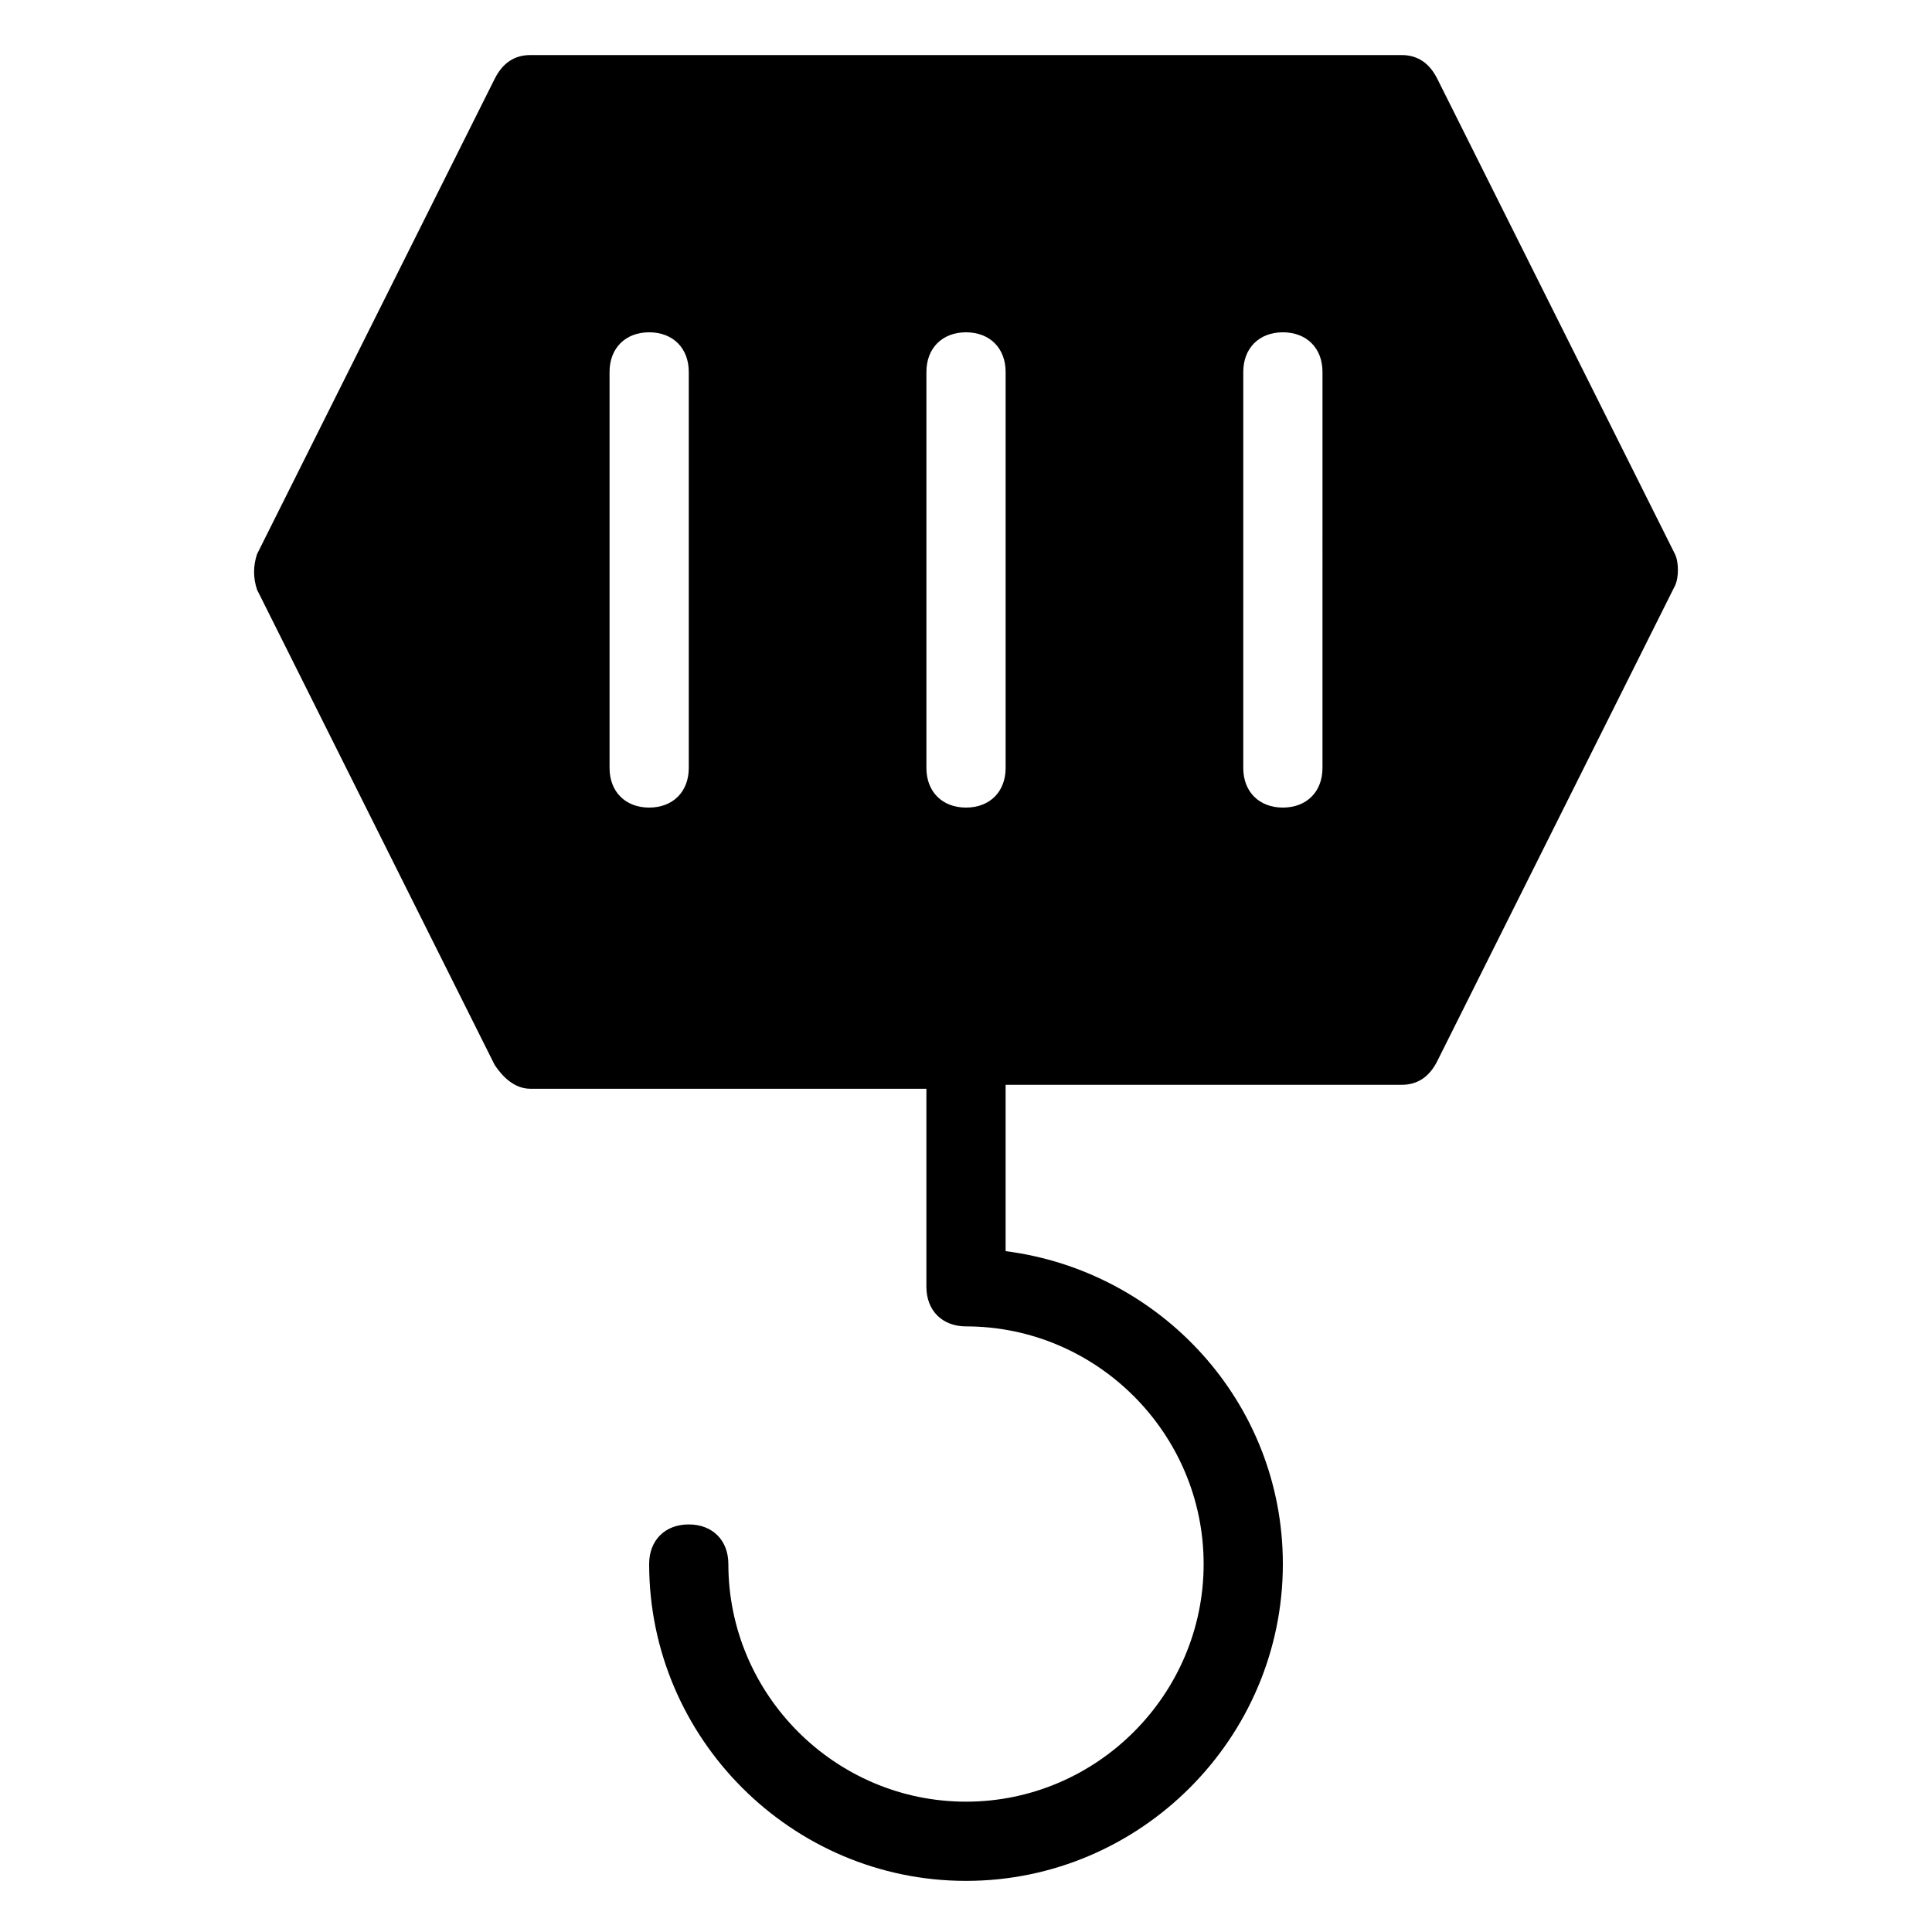
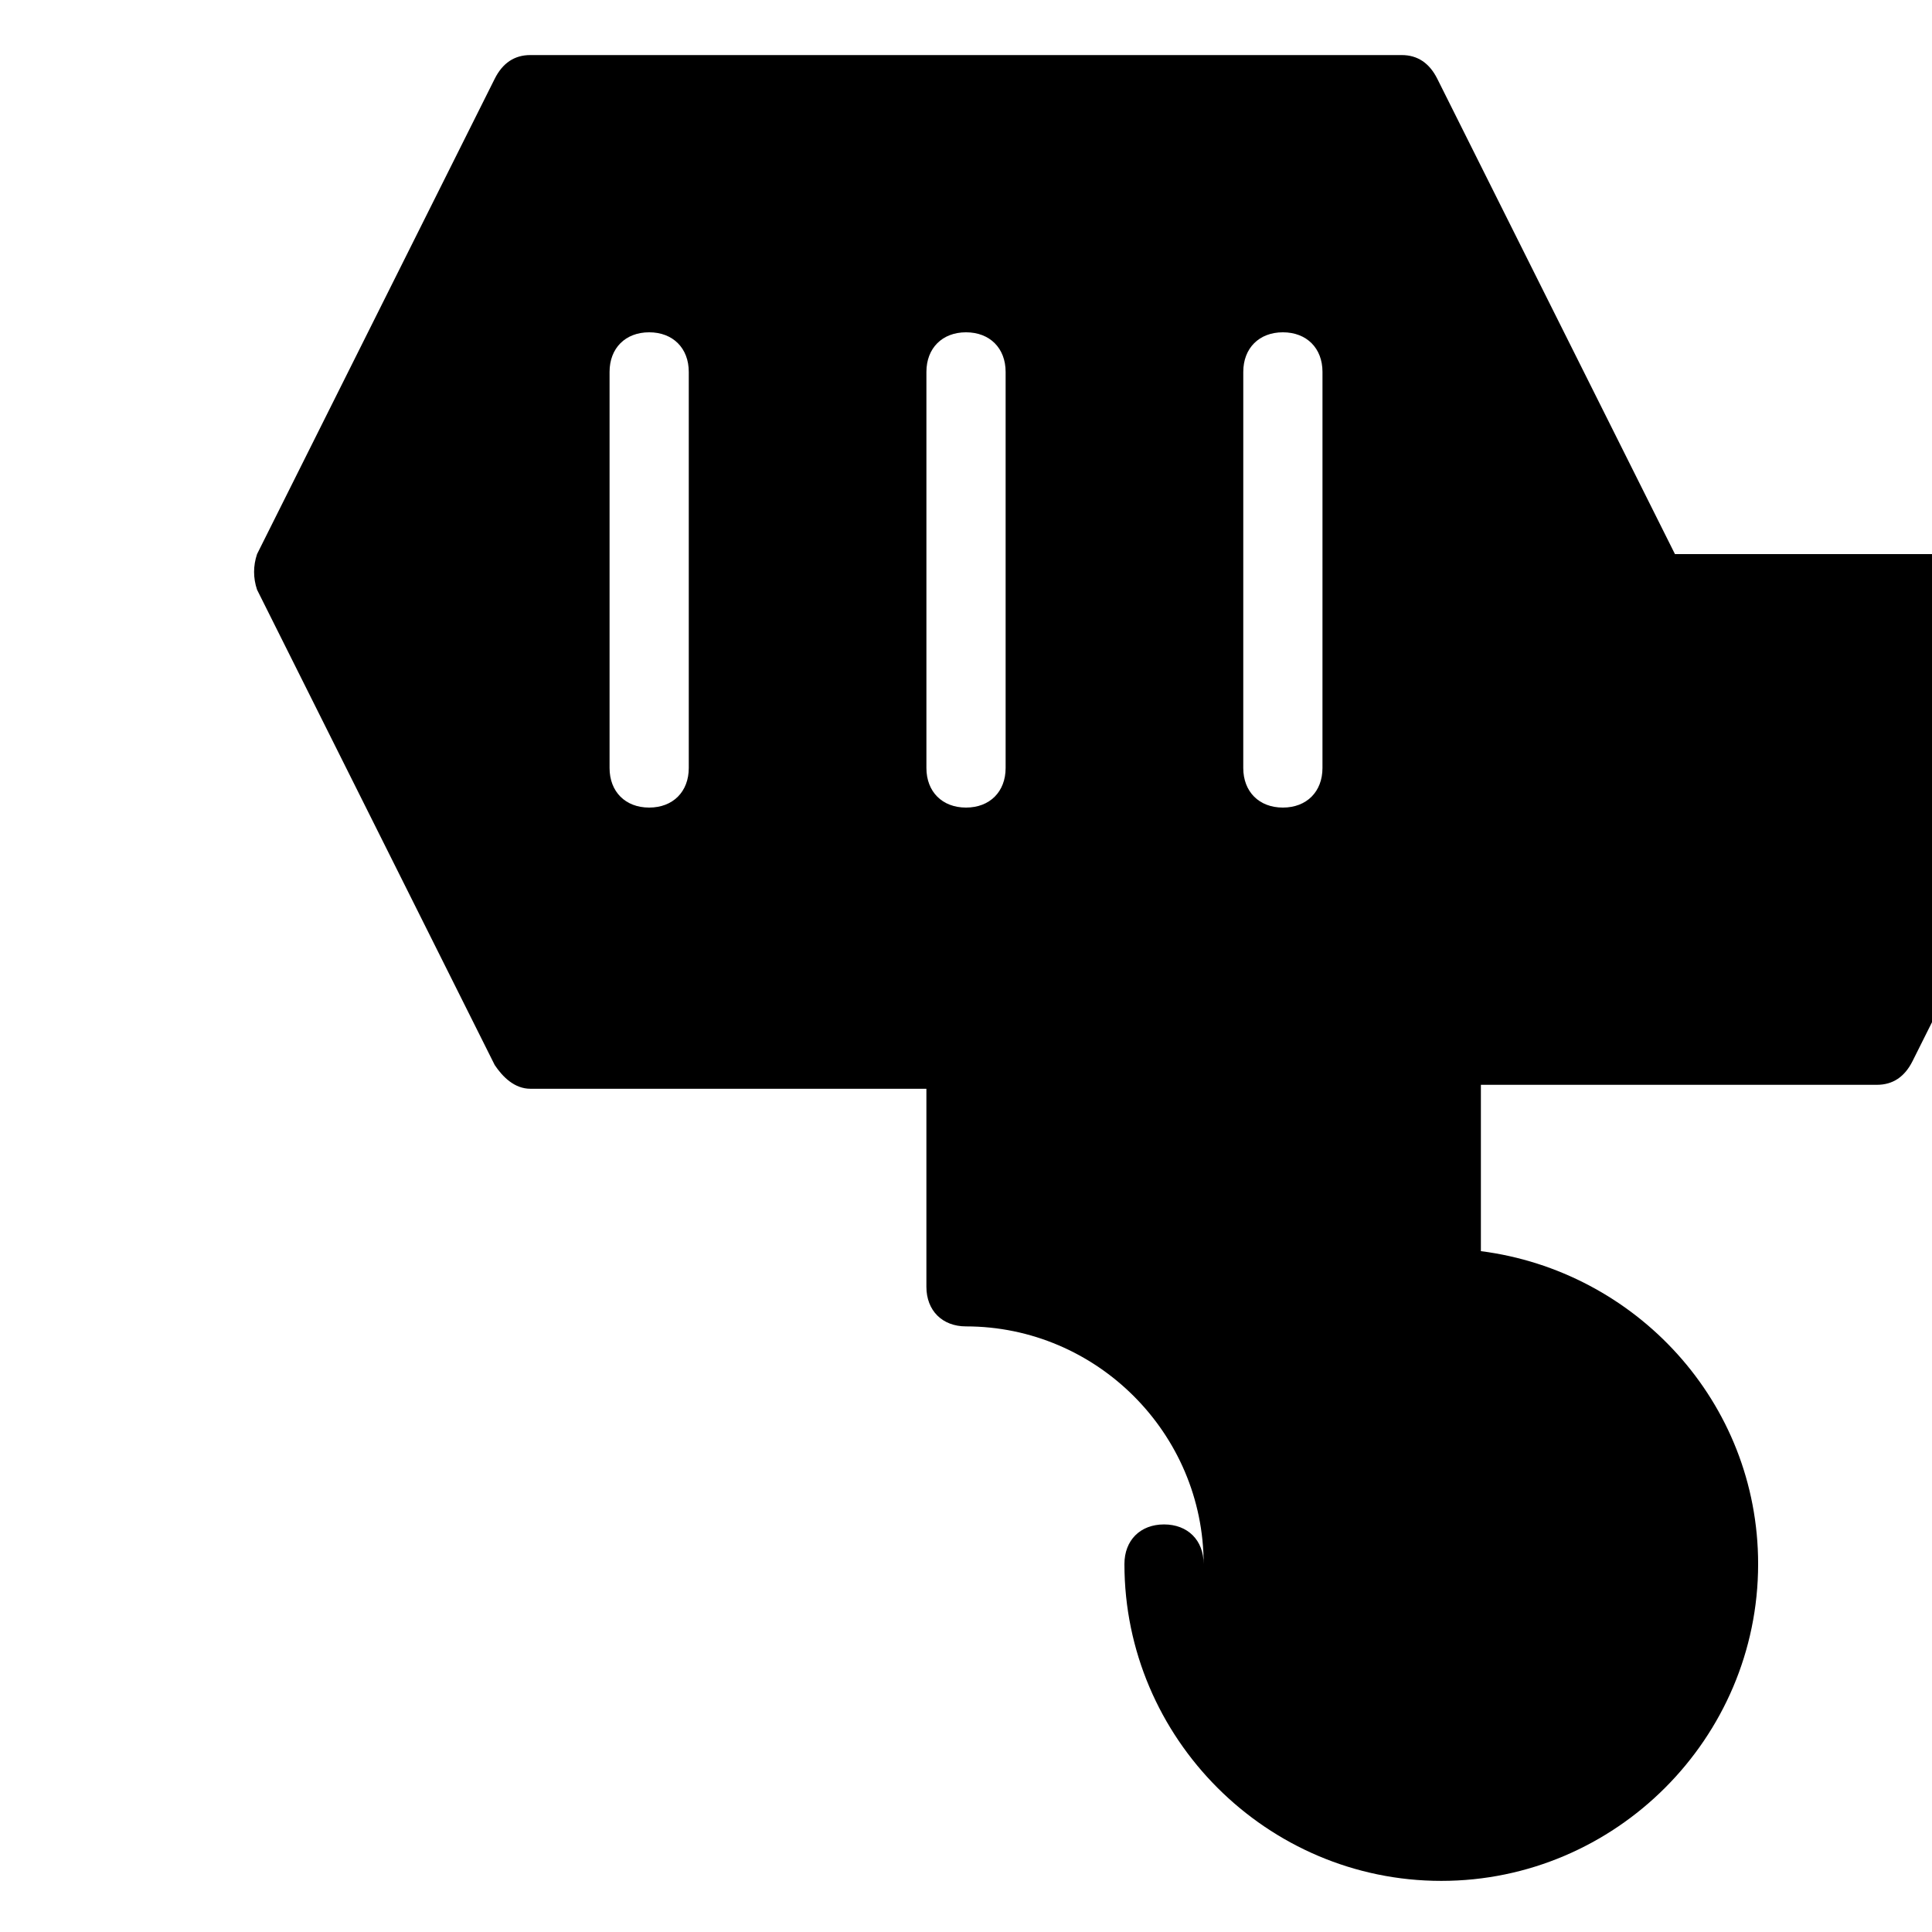
<svg xmlns="http://www.w3.org/2000/svg" fill="#000000" width="800px" height="800px" version="1.1" viewBox="144 144 512 512">
-   <path d="m587.88 290.84-62.977-125.95c-2.102-4.199-5.25-6.297-9.449-6.297h-230.91c-4.199 0-7.348 2.098-9.445 6.297l-62.977 125.95c-1.051 3.148-1.051 6.297 0 9.445l62.977 125.95c2.098 3.148 5.246 6.297 9.445 6.297h104.96v52.48c0 6.297 4.199 10.496 10.496 10.496 34.637 0 62.977 28.34 62.977 62.977s-28.34 62.977-62.977 62.977-62.977-28.34-62.977-62.977c0-6.297-4.199-10.496-10.496-10.496s-10.496 4.199-10.496 10.496c0 46.184 37.785 83.969 83.969 83.969s83.969-37.785 83.969-83.969c0-43.035-32.539-77.672-73.473-82.918v-44.082h104.96c4.199 0 7.348-2.098 9.445-6.297l62.977-125.95c1.047-2.102 1.047-6.301 0-8.398zm-282.34 56.68v-104.96c0-6.297 4.199-10.496 10.496-10.496s10.496 4.199 10.496 10.496v104.96c0 6.297-4.199 10.496-10.496 10.496s-10.496-4.199-10.496-10.496zm83.969 0v-104.96c0-6.297 4.199-10.496 10.496-10.496s10.496 4.199 10.496 10.496v104.96c0 6.297-4.199 10.496-10.496 10.496-6.301 0-10.496-4.199-10.496-10.496zm104.96 0c0 6.297-4.199 10.496-10.496 10.496s-10.496-4.199-10.496-10.496l0.004-104.96c0-6.297 4.199-10.496 10.496-10.496s10.496 4.199 10.496 10.496z" />
+   <path d="m587.88 290.84-62.977-125.95c-2.102-4.199-5.25-6.297-9.449-6.297h-230.91c-4.199 0-7.348 2.098-9.445 6.297l-62.977 125.95c-1.051 3.148-1.051 6.297 0 9.445l62.977 125.95c2.098 3.148 5.246 6.297 9.445 6.297h104.96v52.48c0 6.297 4.199 10.496 10.496 10.496 34.637 0 62.977 28.34 62.977 62.977c0-6.297-4.199-10.496-10.496-10.496s-10.496 4.199-10.496 10.496c0 46.184 37.785 83.969 83.969 83.969s83.969-37.785 83.969-83.969c0-43.035-32.539-77.672-73.473-82.918v-44.082h104.96c4.199 0 7.348-2.098 9.445-6.297l62.977-125.95c1.047-2.102 1.047-6.301 0-8.398zm-282.34 56.68v-104.96c0-6.297 4.199-10.496 10.496-10.496s10.496 4.199 10.496 10.496v104.96c0 6.297-4.199 10.496-10.496 10.496s-10.496-4.199-10.496-10.496zm83.969 0v-104.96c0-6.297 4.199-10.496 10.496-10.496s10.496 4.199 10.496 10.496v104.96c0 6.297-4.199 10.496-10.496 10.496-6.301 0-10.496-4.199-10.496-10.496zm104.96 0c0 6.297-4.199 10.496-10.496 10.496s-10.496-4.199-10.496-10.496l0.004-104.96c0-6.297 4.199-10.496 10.496-10.496s10.496 4.199 10.496 10.496z" />
</svg>